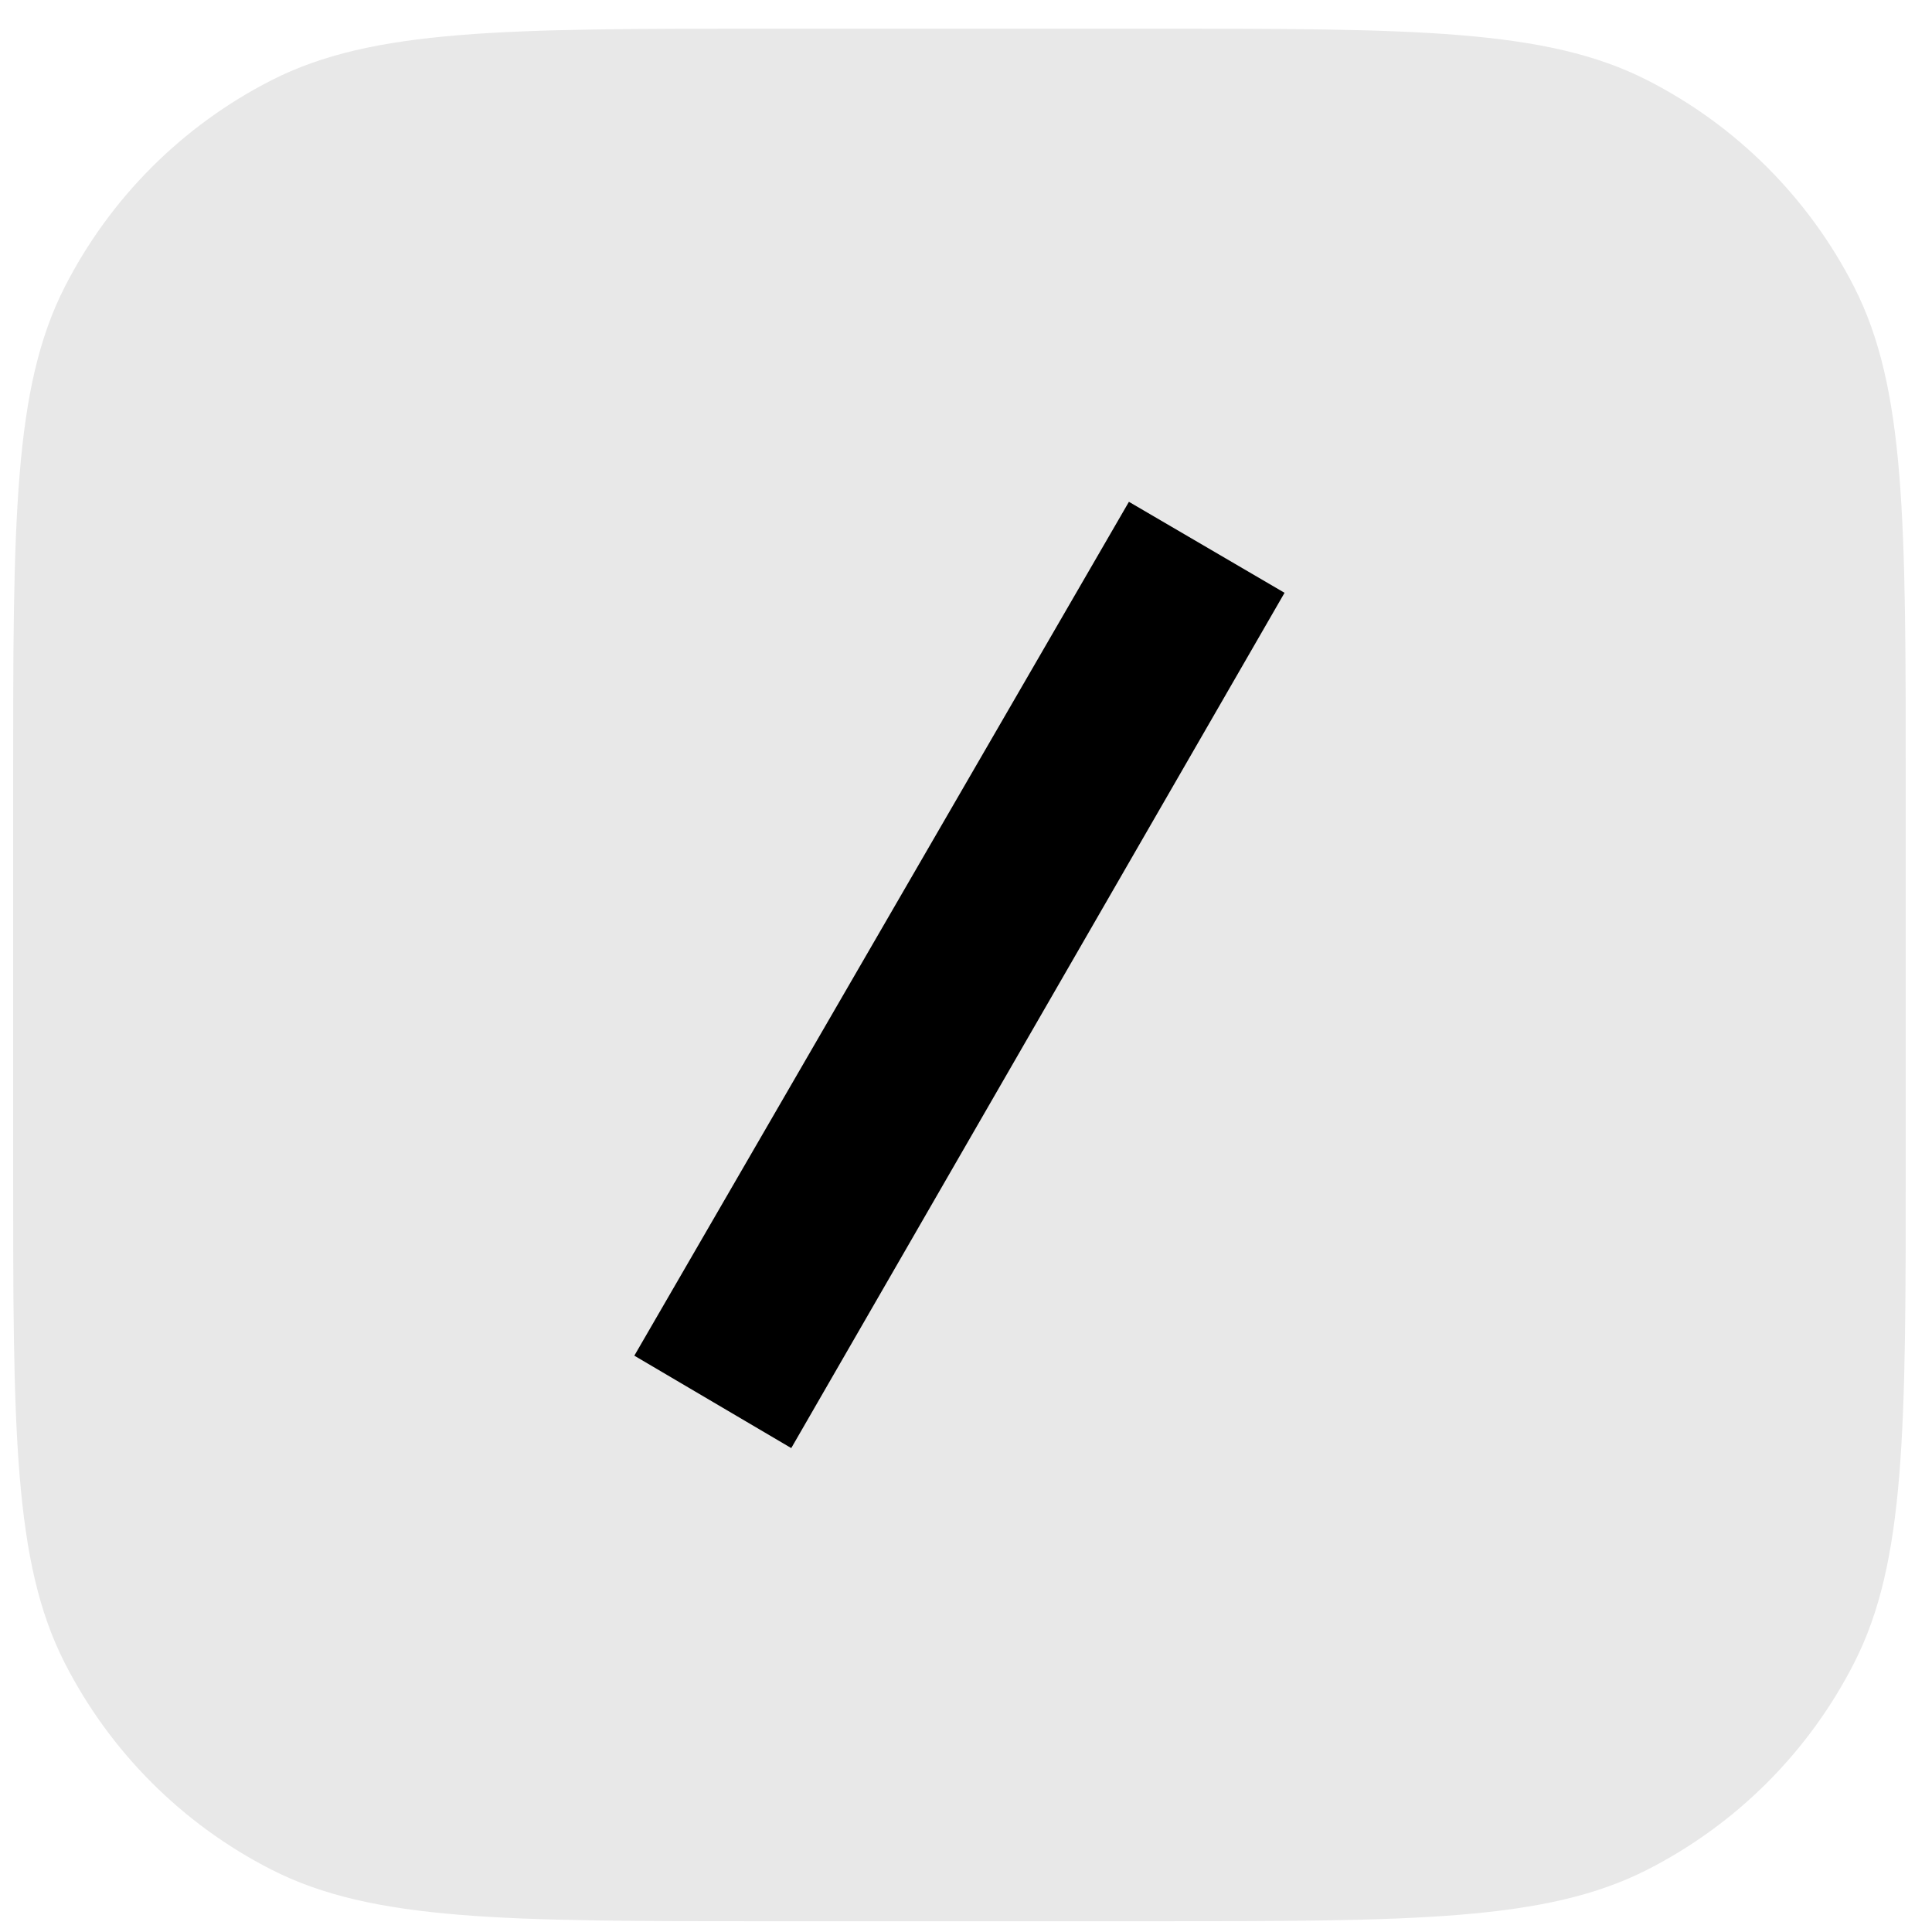
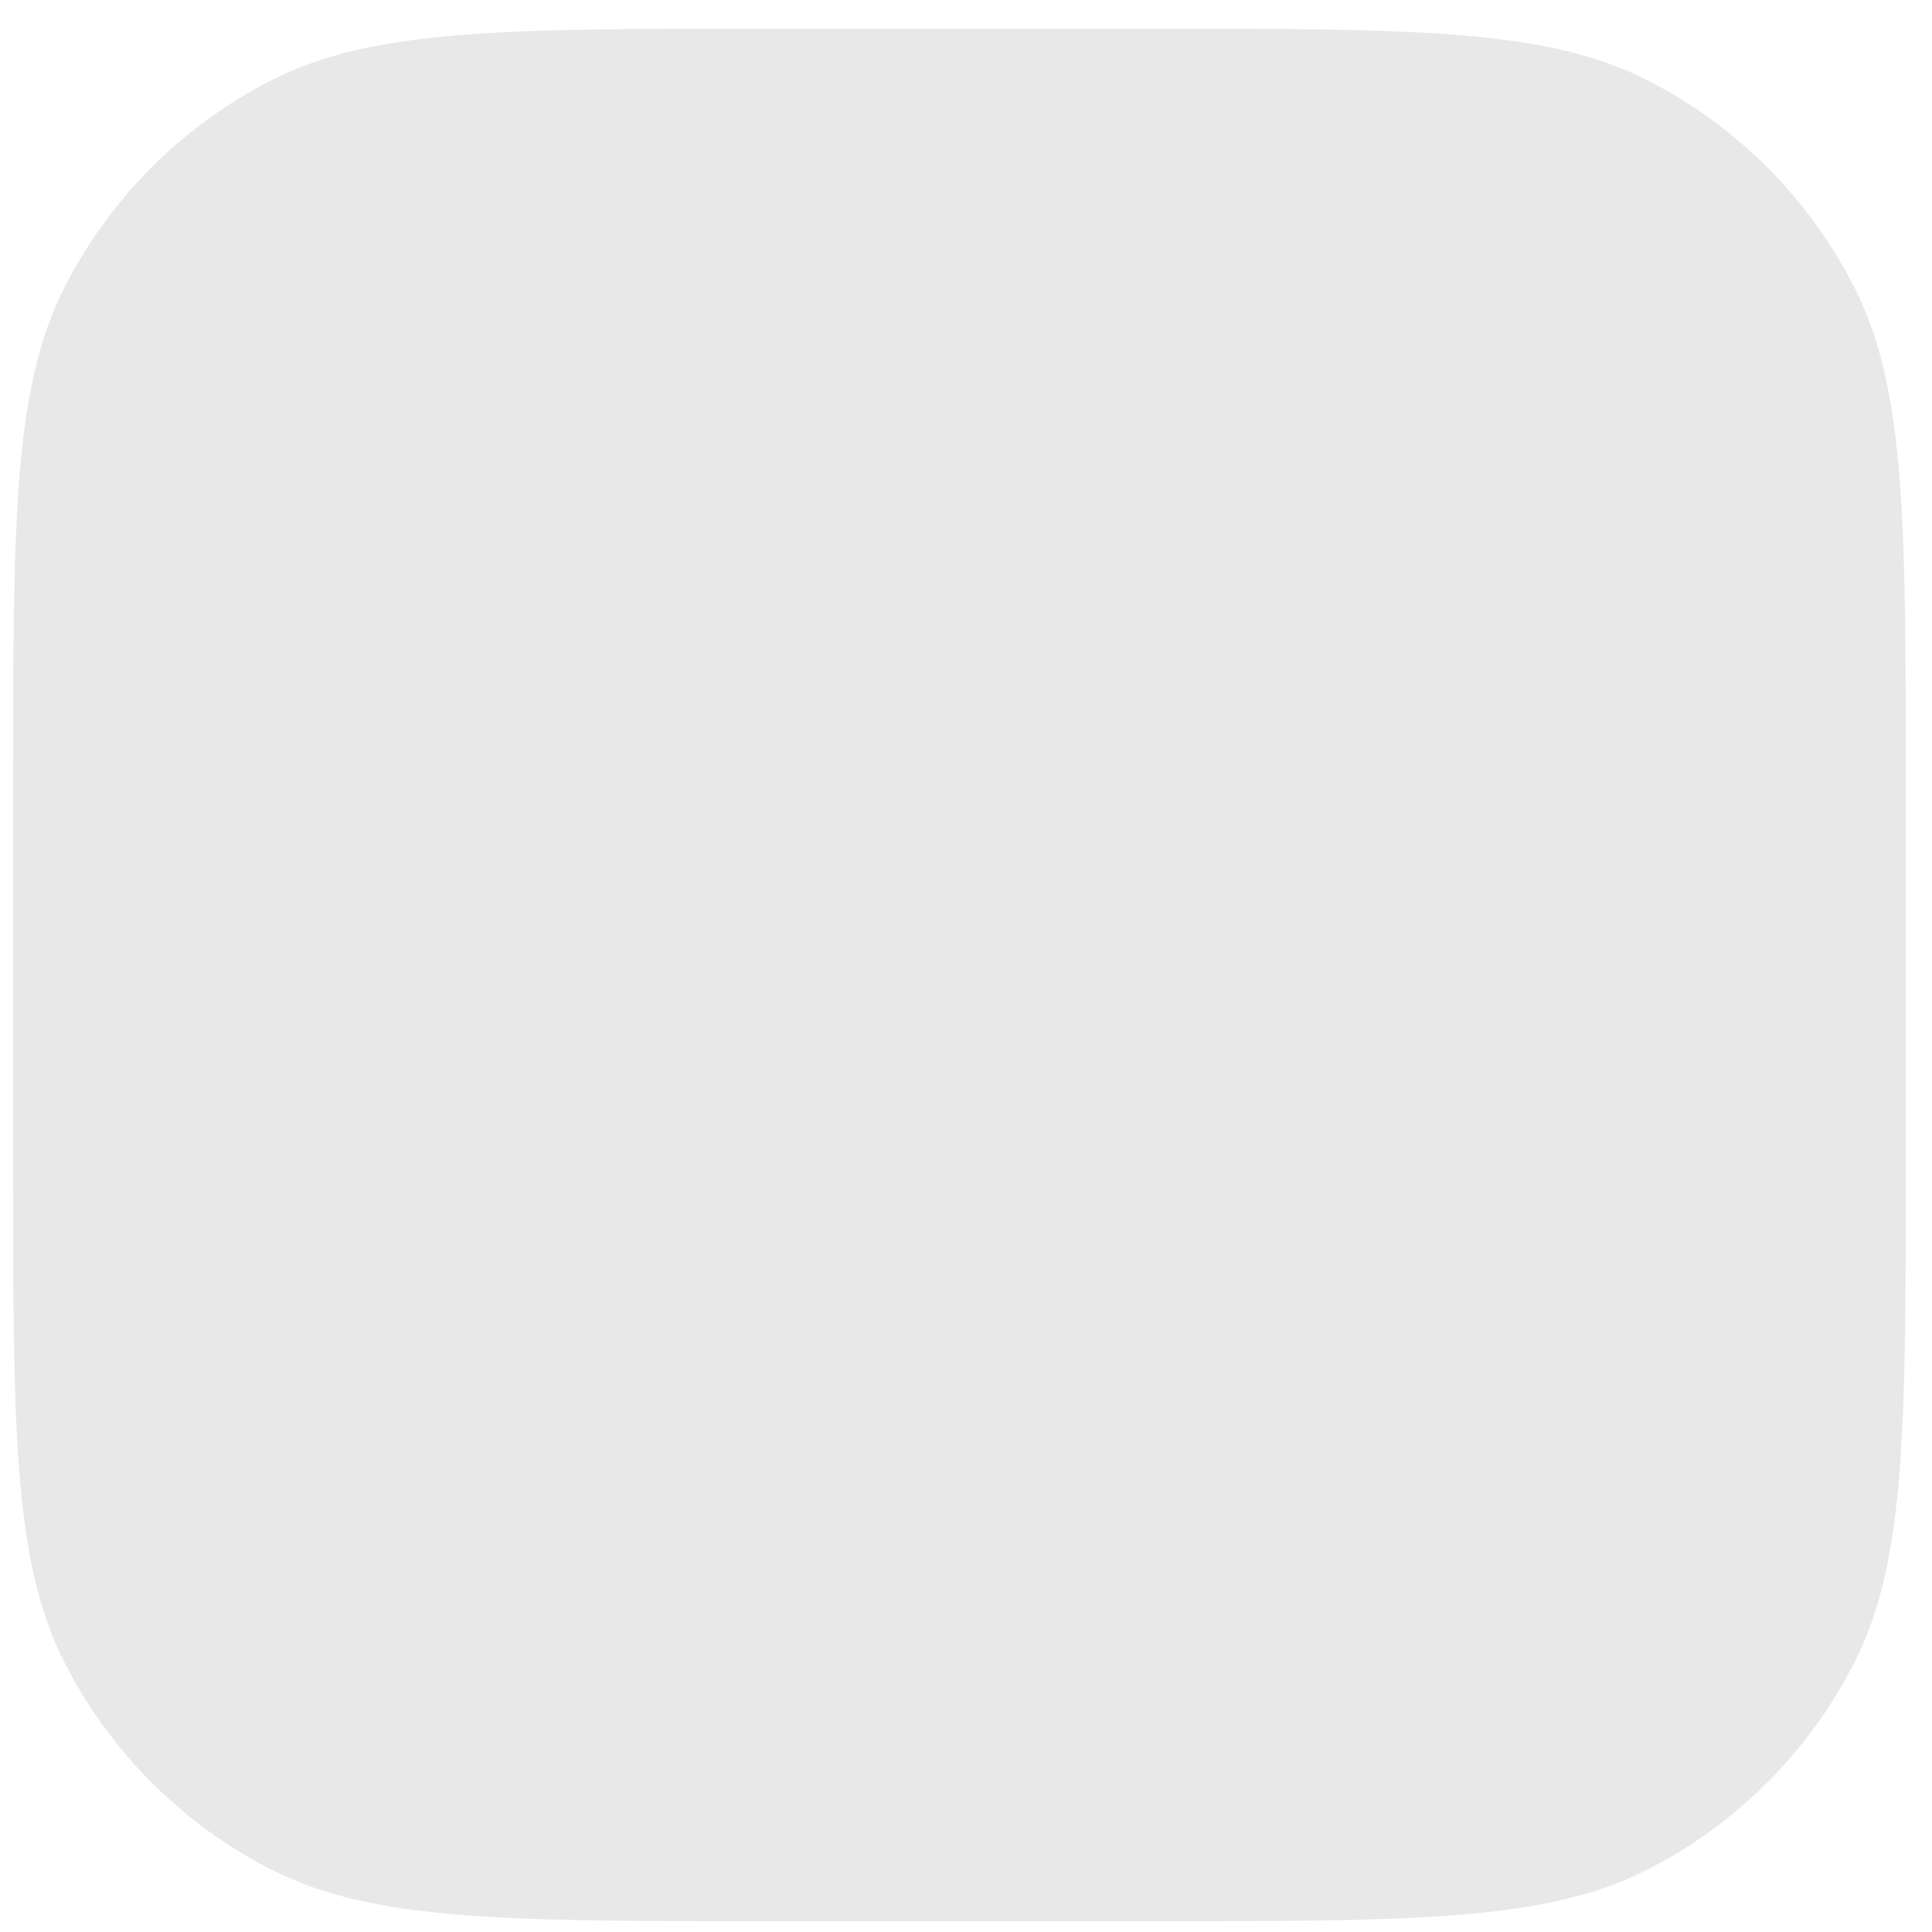
<svg xmlns="http://www.w3.org/2000/svg" width="49" height="49" viewBox="0 0 49 49" fill="none">
-   <path d="M0.333 19.927C0.333 13.206 0.333 9.846 1.641 7.279C2.792 5.021 4.628 3.185 6.886 2.035C9.453 0.727 12.813 0.727 19.534 0.727H29.134C35.854 0.727 39.214 0.727 41.781 2.035C44.039 3.185 45.875 5.021 47.026 7.279C48.334 9.846 48.334 13.206 48.334 19.927V29.527C48.334 36.248 48.334 39.608 47.026 42.175C45.875 44.433 44.039 46.269 41.781 47.419C39.214 48.727 35.854 48.727 29.134 48.727H19.534C12.813 48.727 9.453 48.727 6.886 47.419C4.628 46.269 2.792 44.433 1.641 42.175C0.333 39.608 0.333 36.248 0.333 29.527V19.927Z" fill="url(#paint0_linear_27_144)" />
-   <path d="M16.088 34.383L20.068 36.727L32.579 15.035L28.632 12.727L16.088 34.383Z" fill="black" />
+   <path d="M0.333 19.927C0.333 13.206 0.333 9.846 1.641 7.279C2.792 5.021 4.628 3.185 6.886 2.035C9.453 0.727 12.813 0.727 19.534 0.727H29.134C35.854 0.727 39.214 0.727 41.781 2.035C44.039 3.185 45.875 5.021 47.026 7.279C48.334 9.846 48.334 13.206 48.334 19.927V29.527C48.334 36.248 48.334 39.608 47.026 42.175C45.875 44.433 44.039 46.269 41.781 47.419C39.214 48.727 35.854 48.727 29.134 48.727H19.534C12.813 48.727 9.453 48.727 6.886 47.419C4.628 46.269 2.792 44.433 1.641 42.175C0.333 39.608 0.333 36.248 0.333 29.527V19.927" fill="url(#paint0_linear_27_144)" />
  <defs>
    <linearGradient id="paint0_linear_27_144" x1="24.334" y1="0.727" x2="24.334" y2="48.727" gradientUnits="userSpaceOnUse">
      <stop stop-color="#E8E8E8" />
      <stop offset="1" stop-color="#E8E8E8" />
    </linearGradient>
  </defs>
</svg>